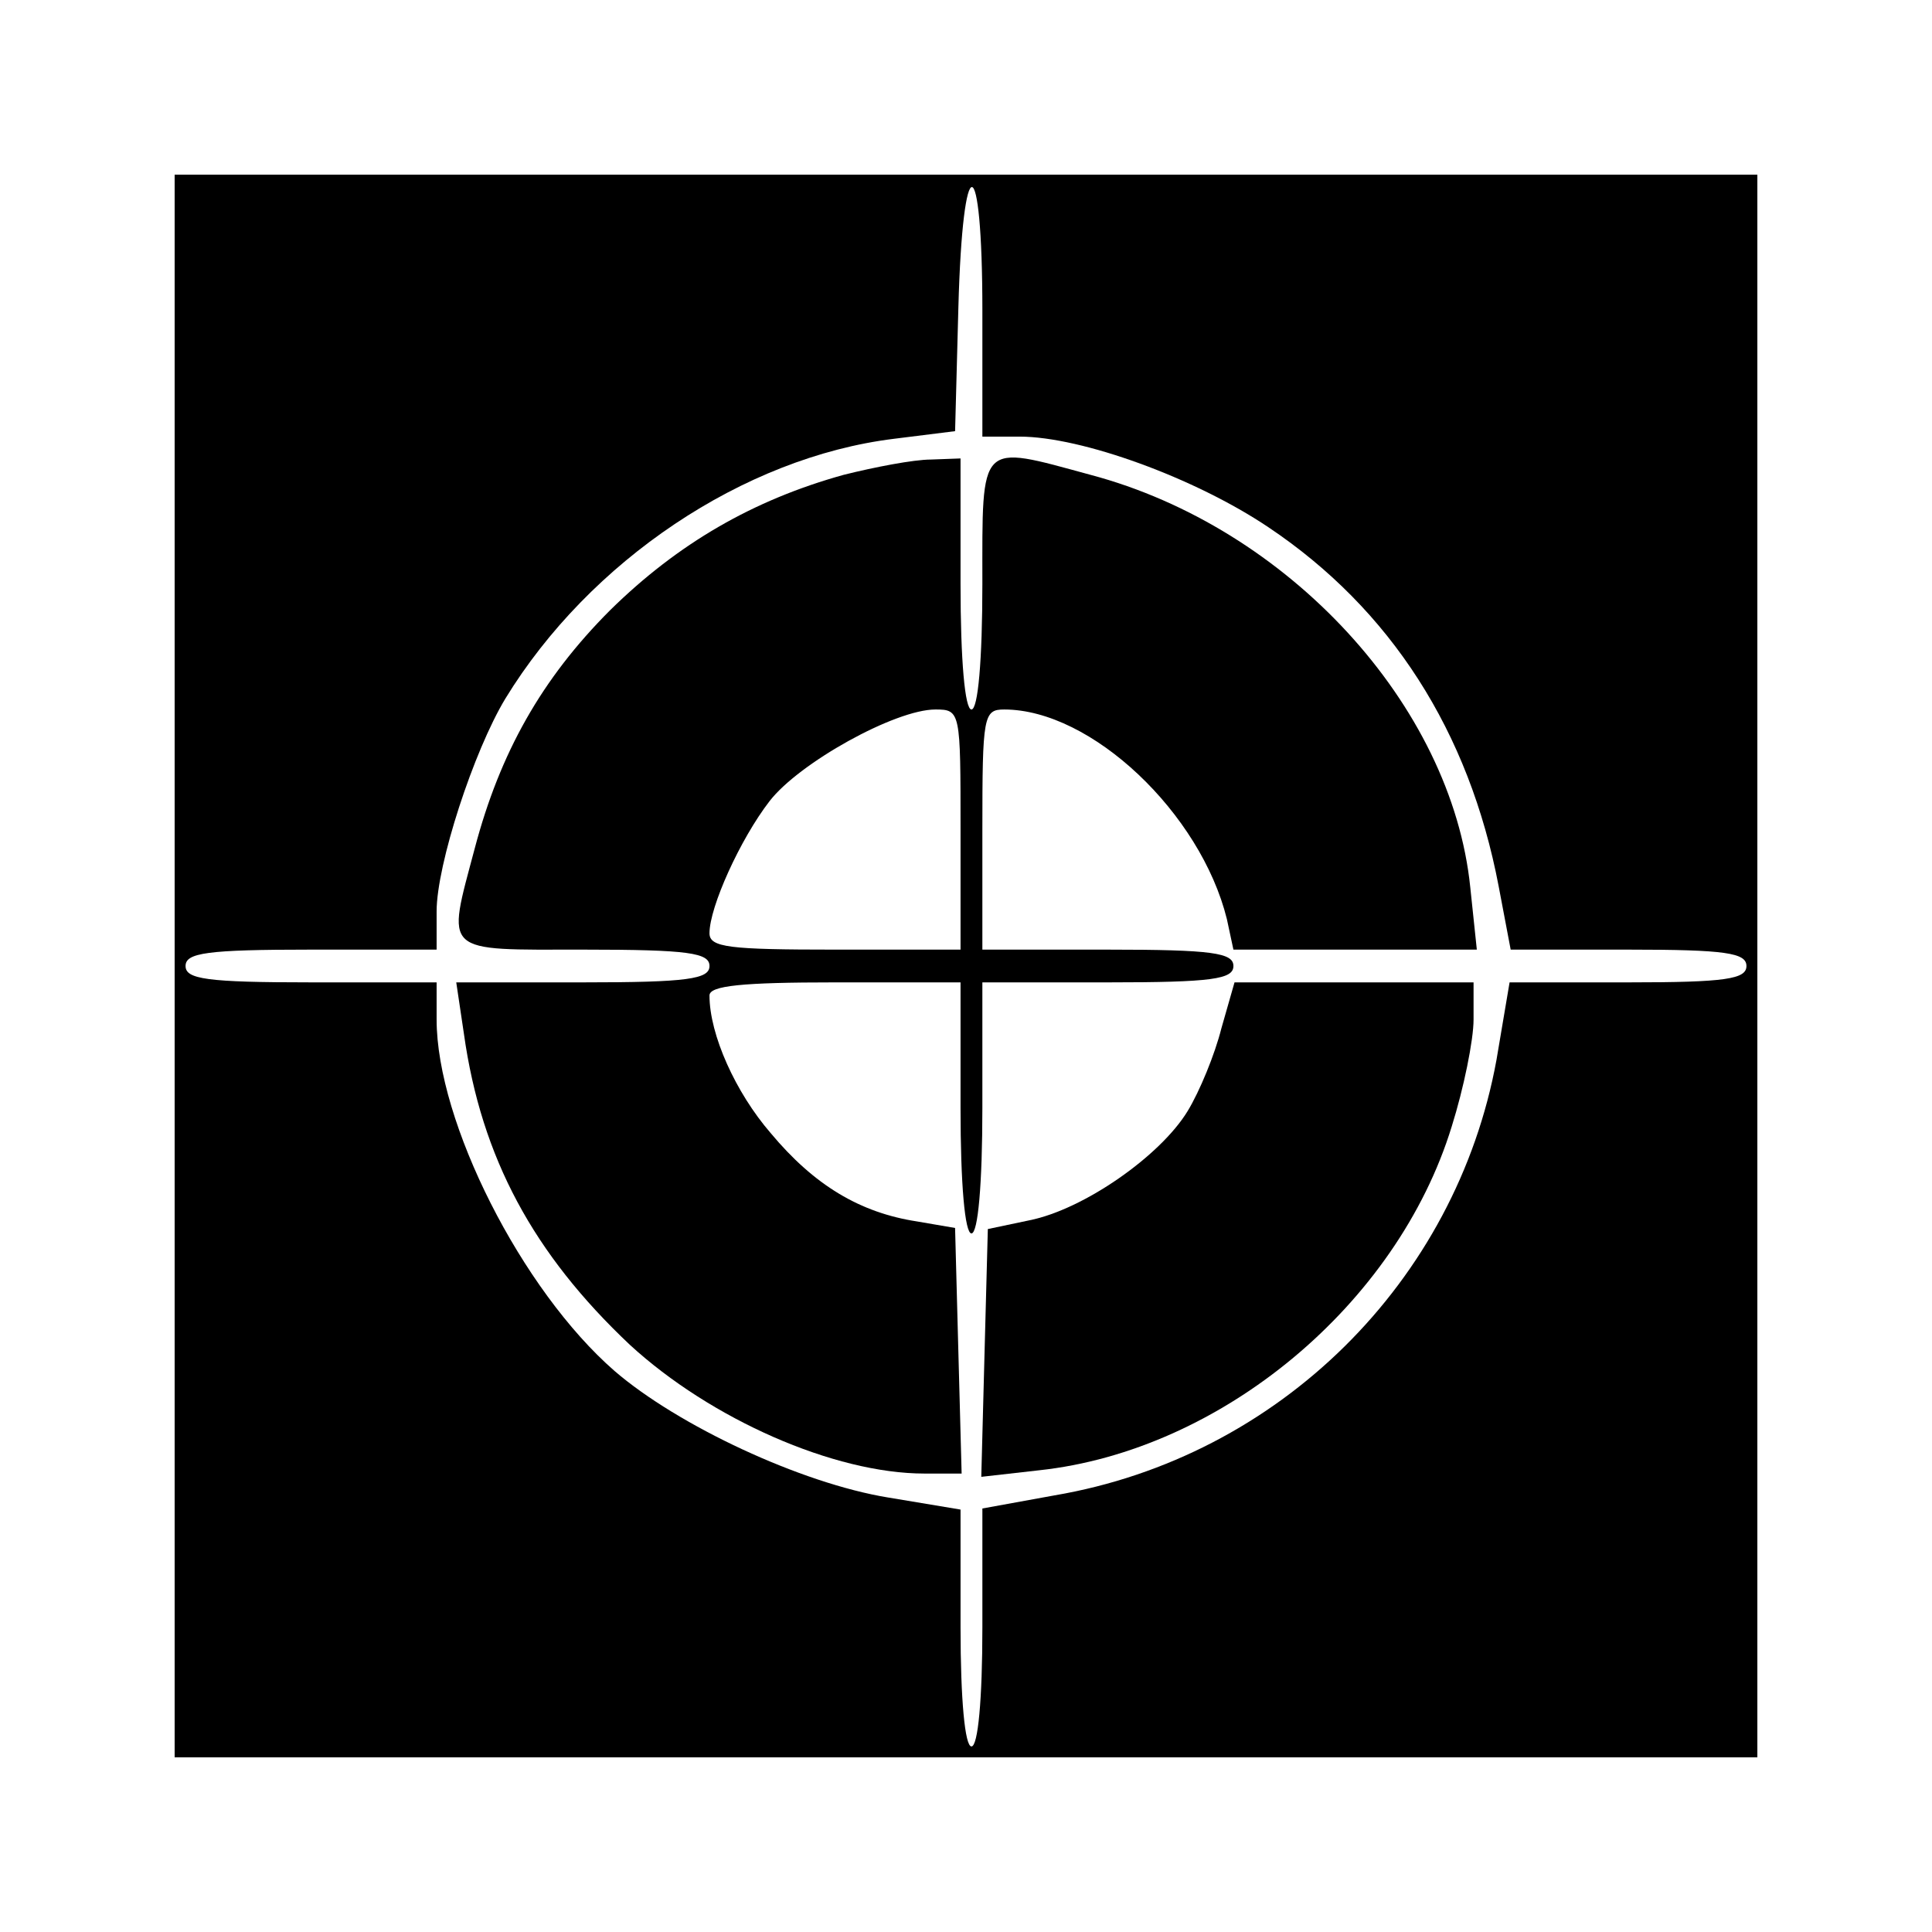
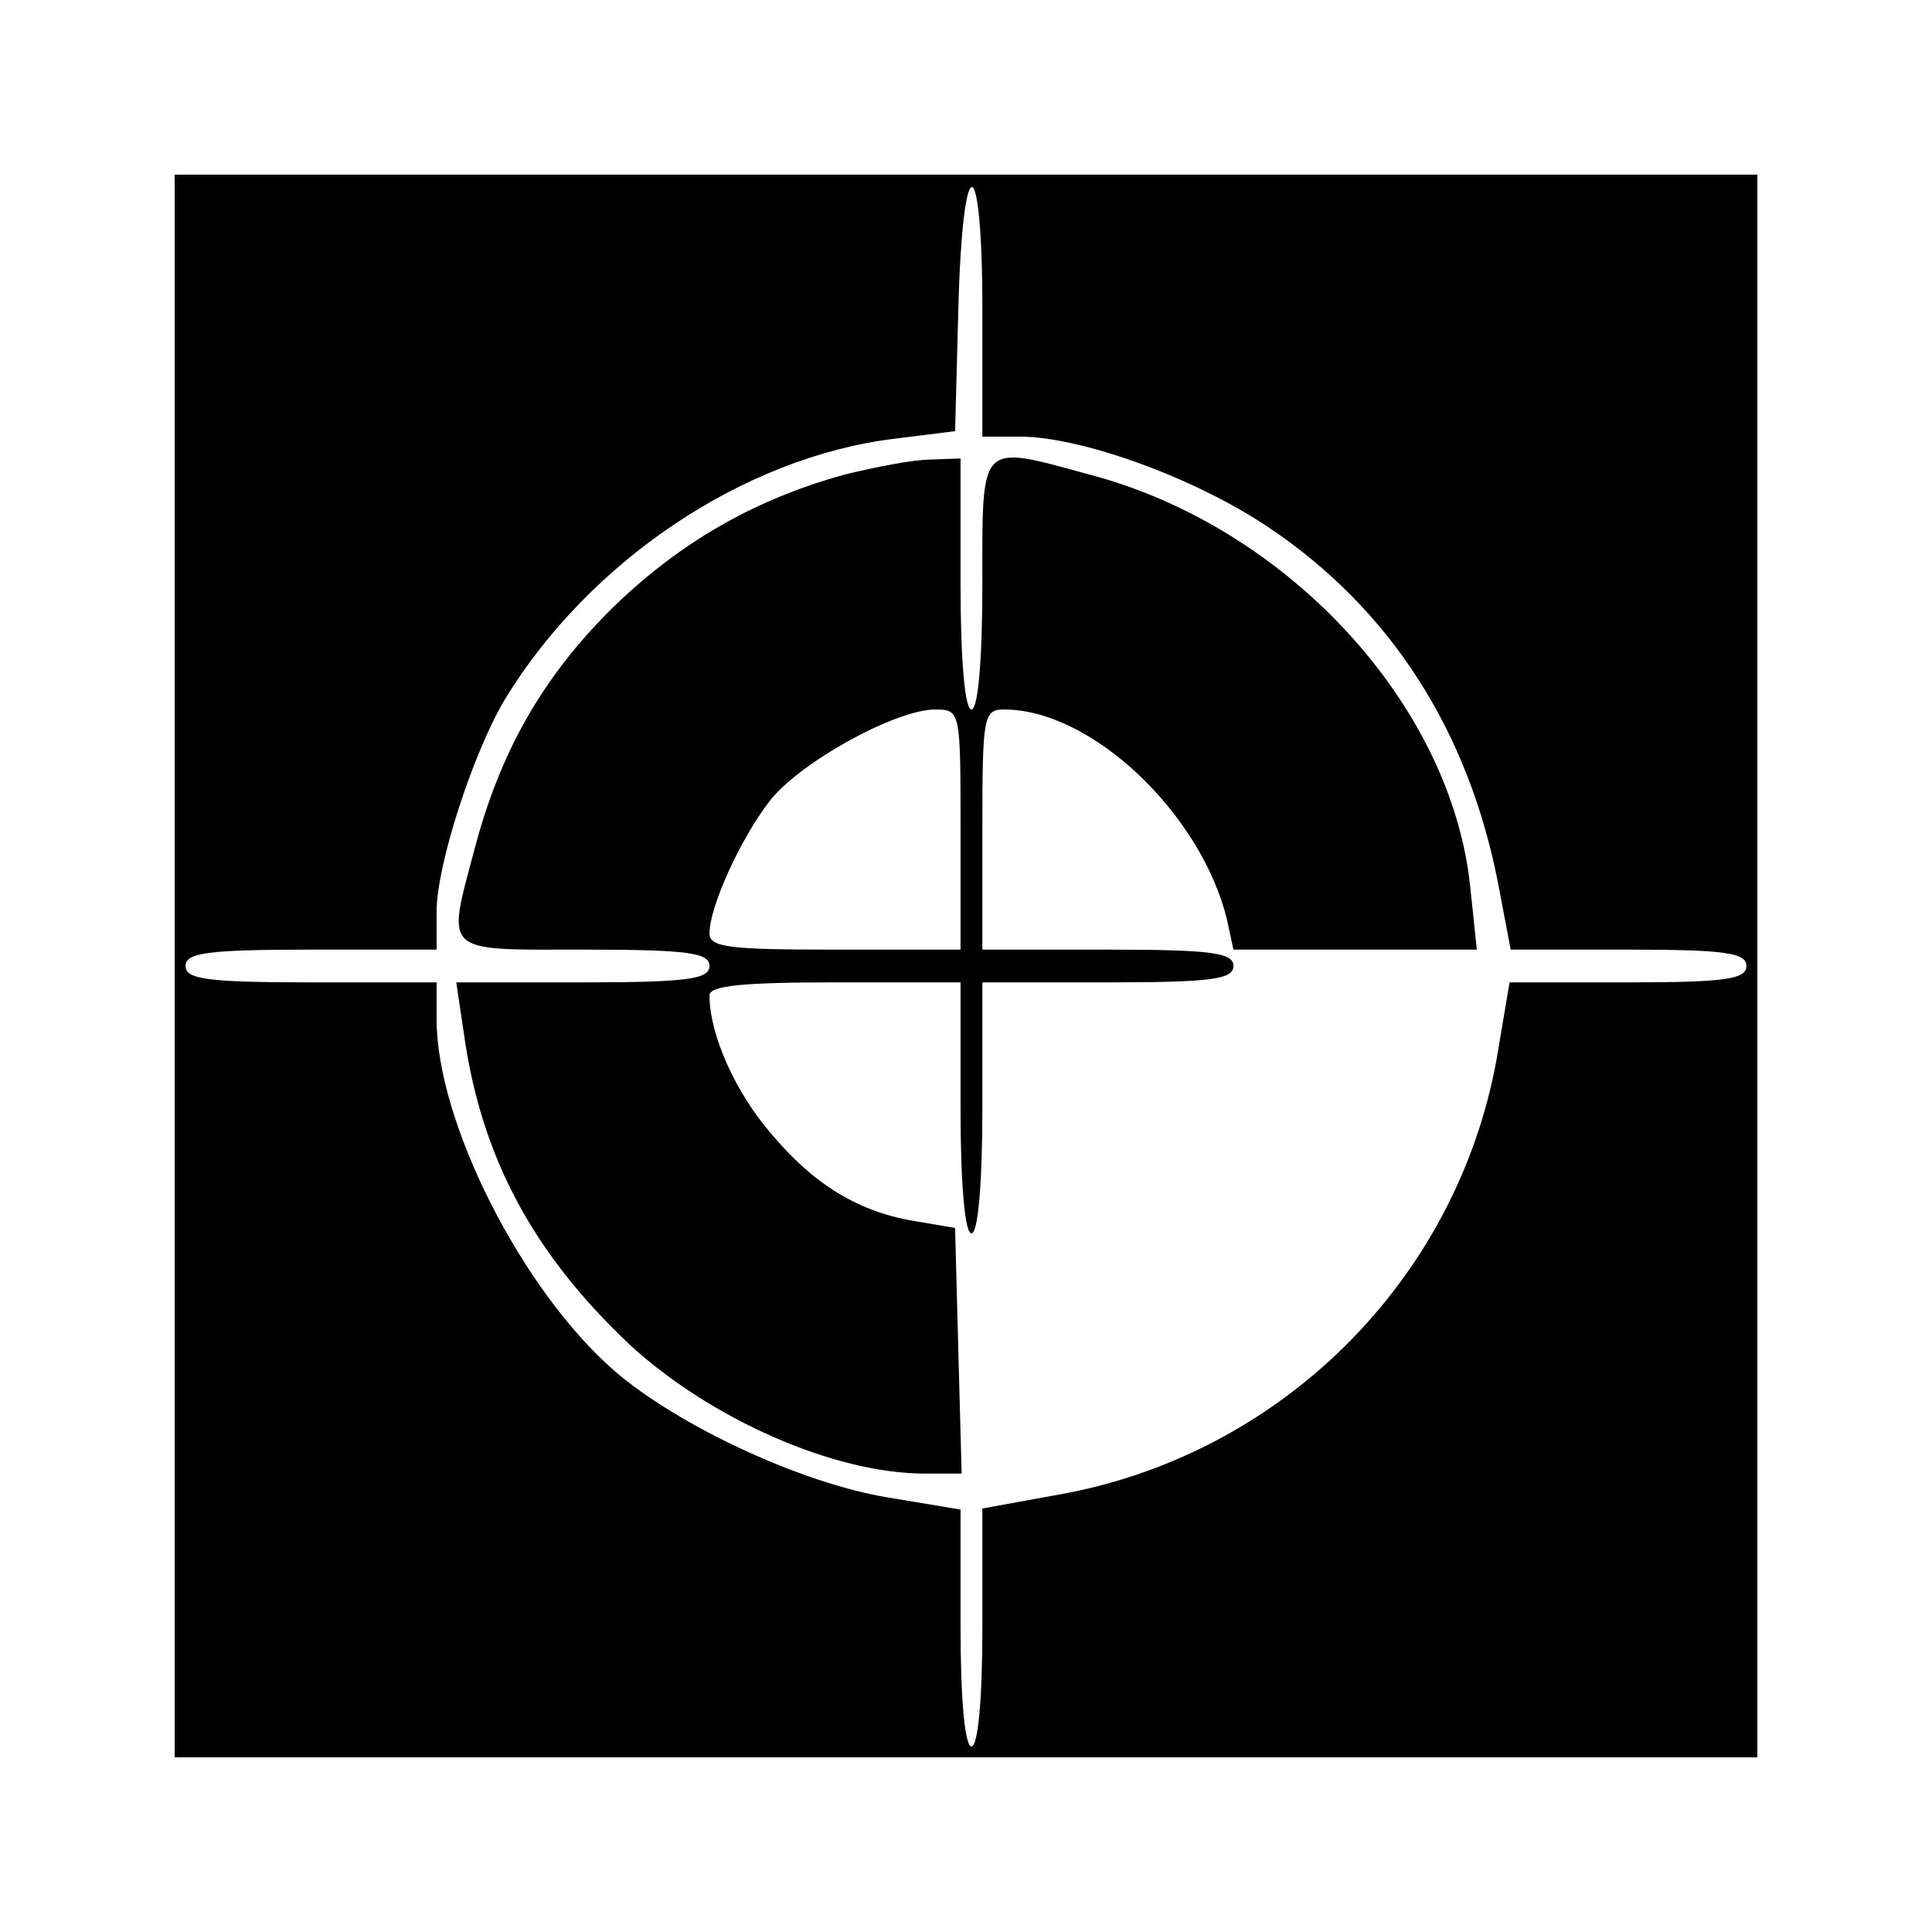
<svg xmlns="http://www.w3.org/2000/svg" version="1.0" width="177pt" height="177pt" viewBox="0 0 177 177" preserveAspectRatio="xMidYMid meet">
  <g transform="translate(0,177) scale(0.1,-0.1)" fill="#000000" stroke="none">
    <path d="M160 885 l0 -725 725 0 725 0 0 725 0 725 -725 0 -725 0 0 -725z m740 600 l0 -115 34 0 c57 0 161 -38 228 -83 112 -75 184 -187 211 -329 l11 -58 108 0 c89 0 108 -3 108 -15 0 -12 -19 -15 -108 -15 l-109 0 -12 -71 c-37 -203 -199 -364 -405 -399 l-66 -12 0 -109 c0 -66 -4 -109 -10 -109 -6 0 -10 43 -10 109 l0 108 -66 11 c-80 13 -193 66 -251 116 -85 74 -163 228 -163 322 l0 34 -115 0 c-96 0 -115 3 -115 15 0 12 19 15 115 15 l115 0 0 35 c0 43 34 147 63 195 77 126 218 221 356 238 l56 7 3 113 c4 149 22 147 22 -3z" />
    <path d="M773 1335 c-83 -23 -152 -63 -214 -124 -63 -63 -101 -131 -124 -218 -26 -98 -31 -93 100 -93 96 0 115 -3 115 -15 0 -12 -20 -15 -116 -15 l-116 0 7 -47 c16 -114 64 -202 152 -285 74 -68 187 -118 270 -118 l34 0 -3 112 -3 113 -35 6 c-52 8 -94 33 -134 81 -32 37 -56 90 -56 126 0 9 30 12 115 12 l115 0 0 -115 c0 -70 4 -115 10 -115 6 0 10 45 10 115 l0 115 115 0 c96 0 115 3 115 15 0 12 -19 15 -115 15 l-115 0 0 110 c0 104 1 110 20 110 80 0 180 -95 204 -192 l6 -28 112 0 111 0 -6 57 c-17 167 -167 330 -348 378 -103 28 -99 32 -99 -100 0 -70 -4 -115 -10 -115 -6 0 -10 45 -10 115 l0 115 -27 -1 c-16 0 -52 -7 -80 -14z m107 -325 l0 -110 -115 0 c-97 0 -115 2 -115 15 0 24 28 86 55 121 27 35 115 84 152 84 23 0 23 -2 23 -110z" />
-     <path d="M1119 828 c-6 -24 -20 -58 -31 -76 -25 -41 -95 -90 -145 -100 l-38 -8 -3 -113 -3 -114 53 6 c167 18 328 152 378 315 11 35 20 79 20 98 l0 34 -110 0 -109 0 -12 -42z" />
  </g>
</svg>